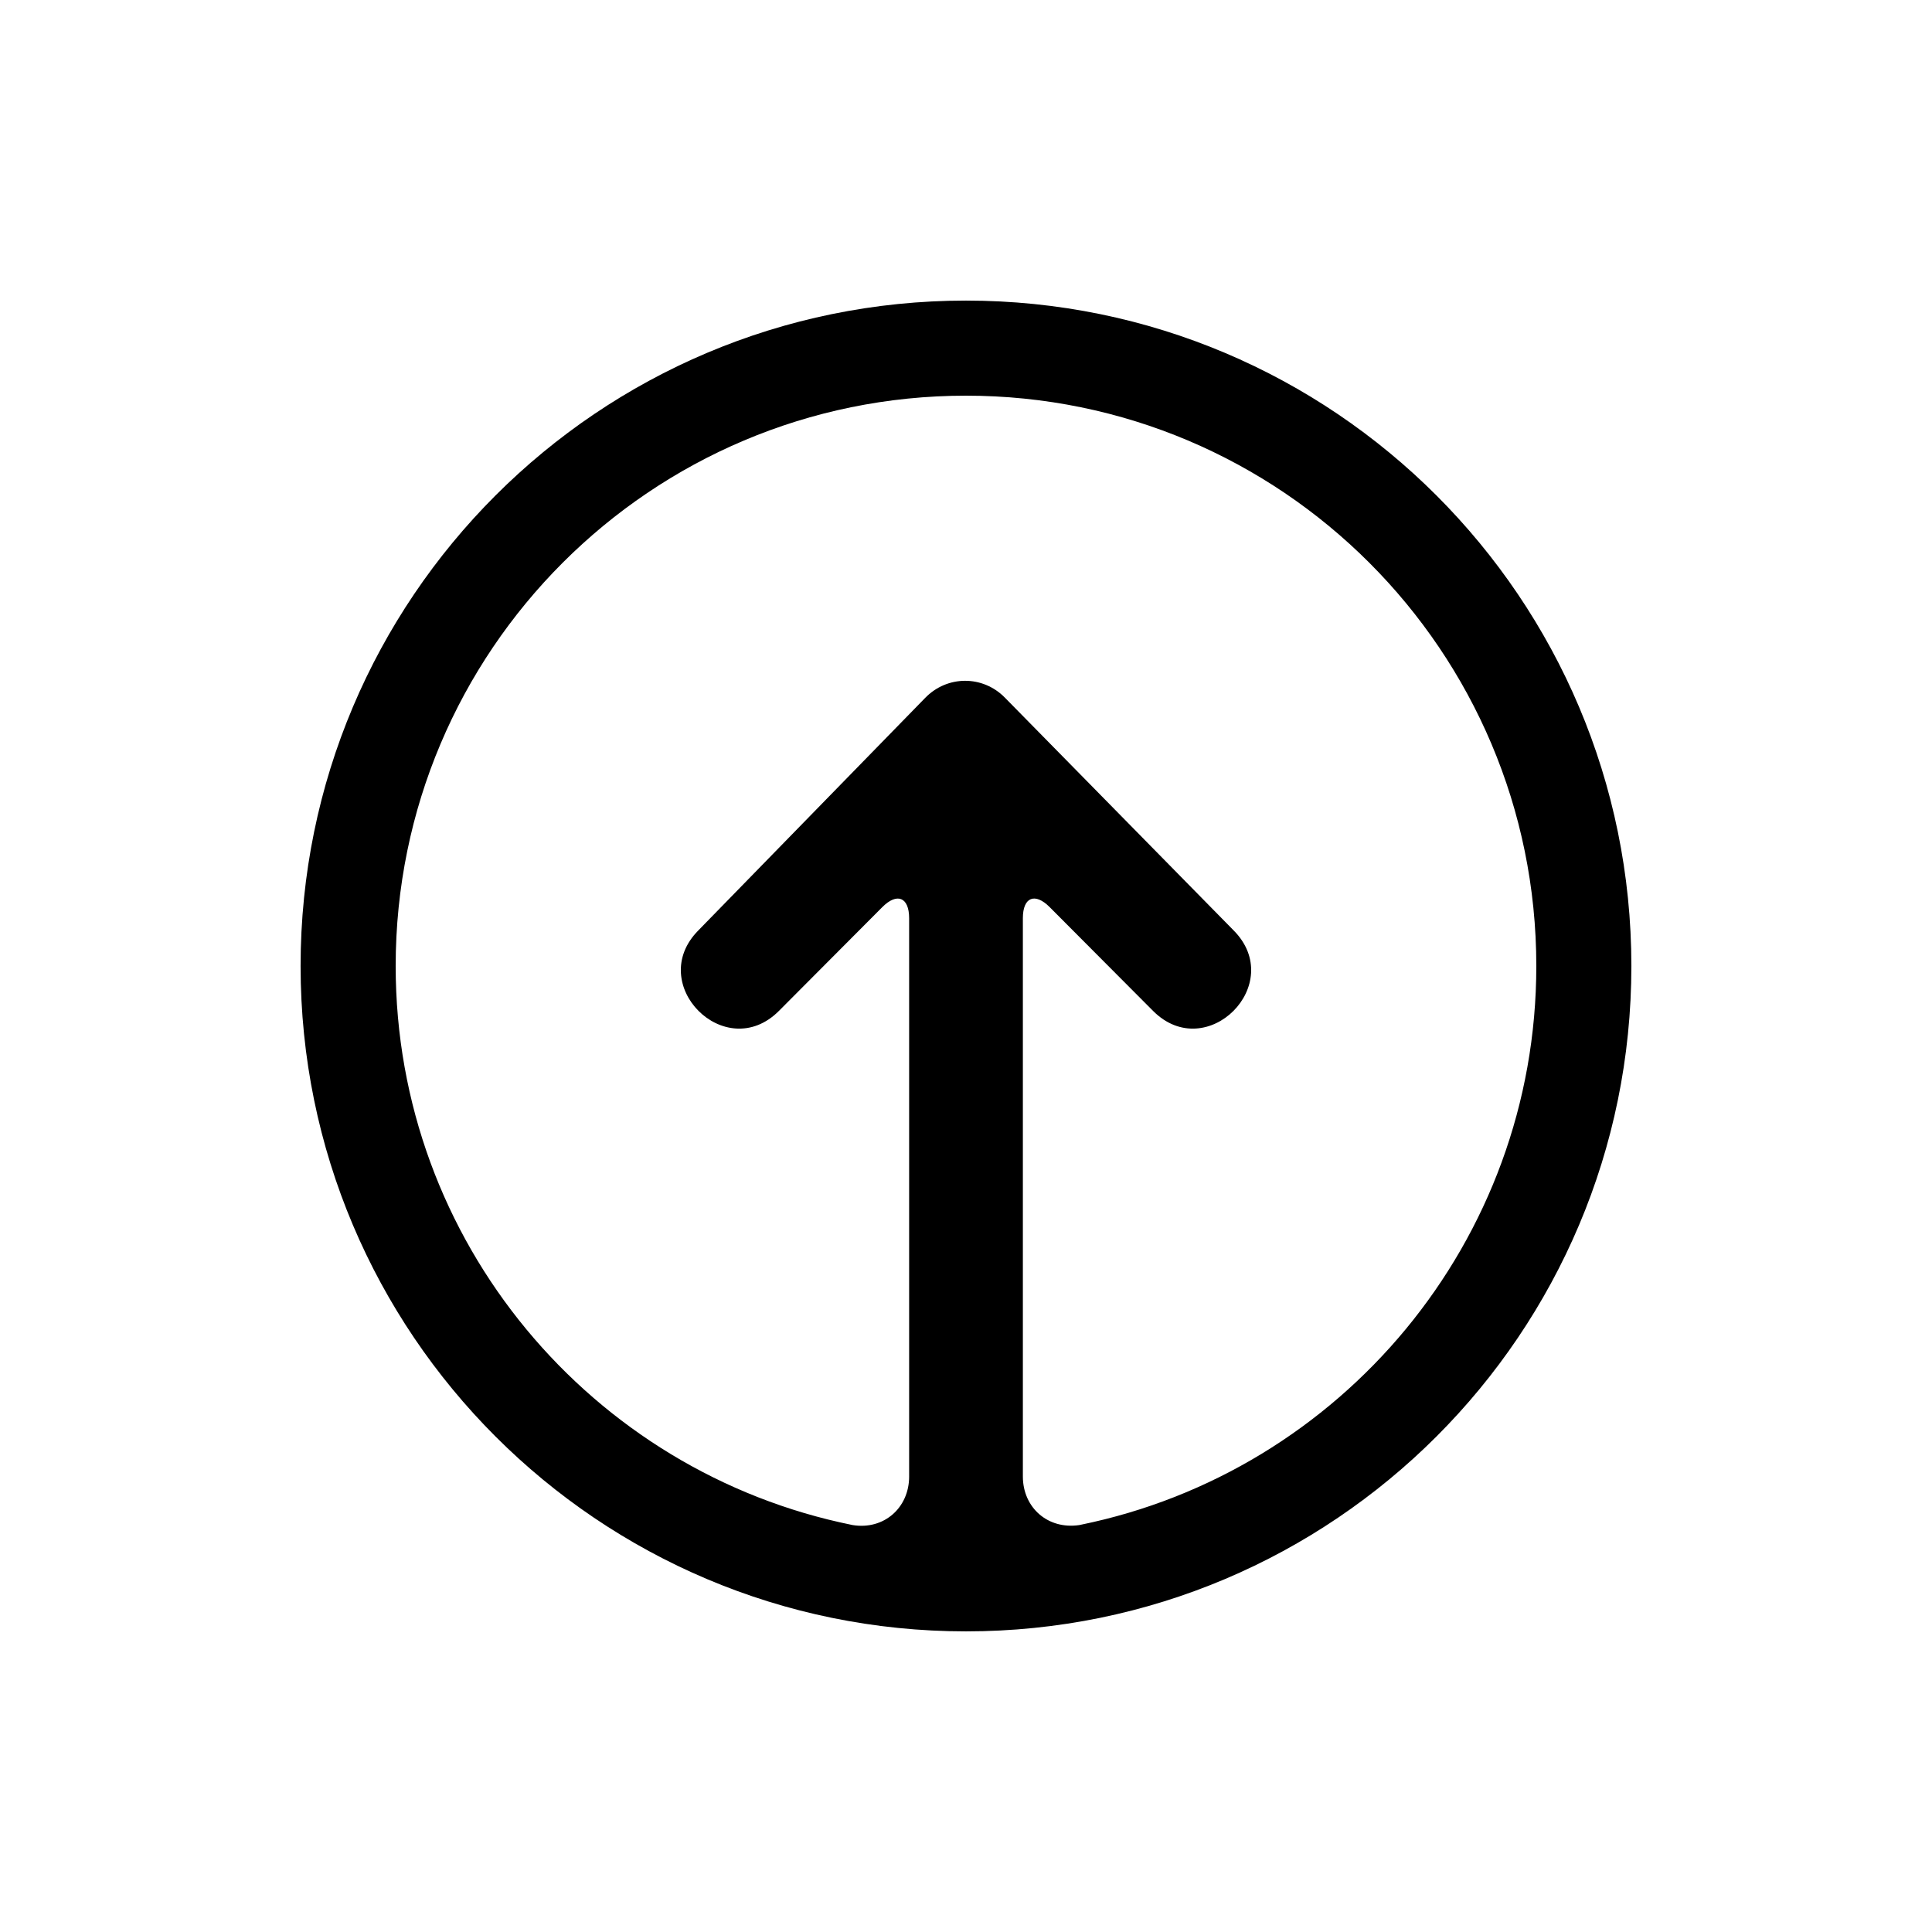
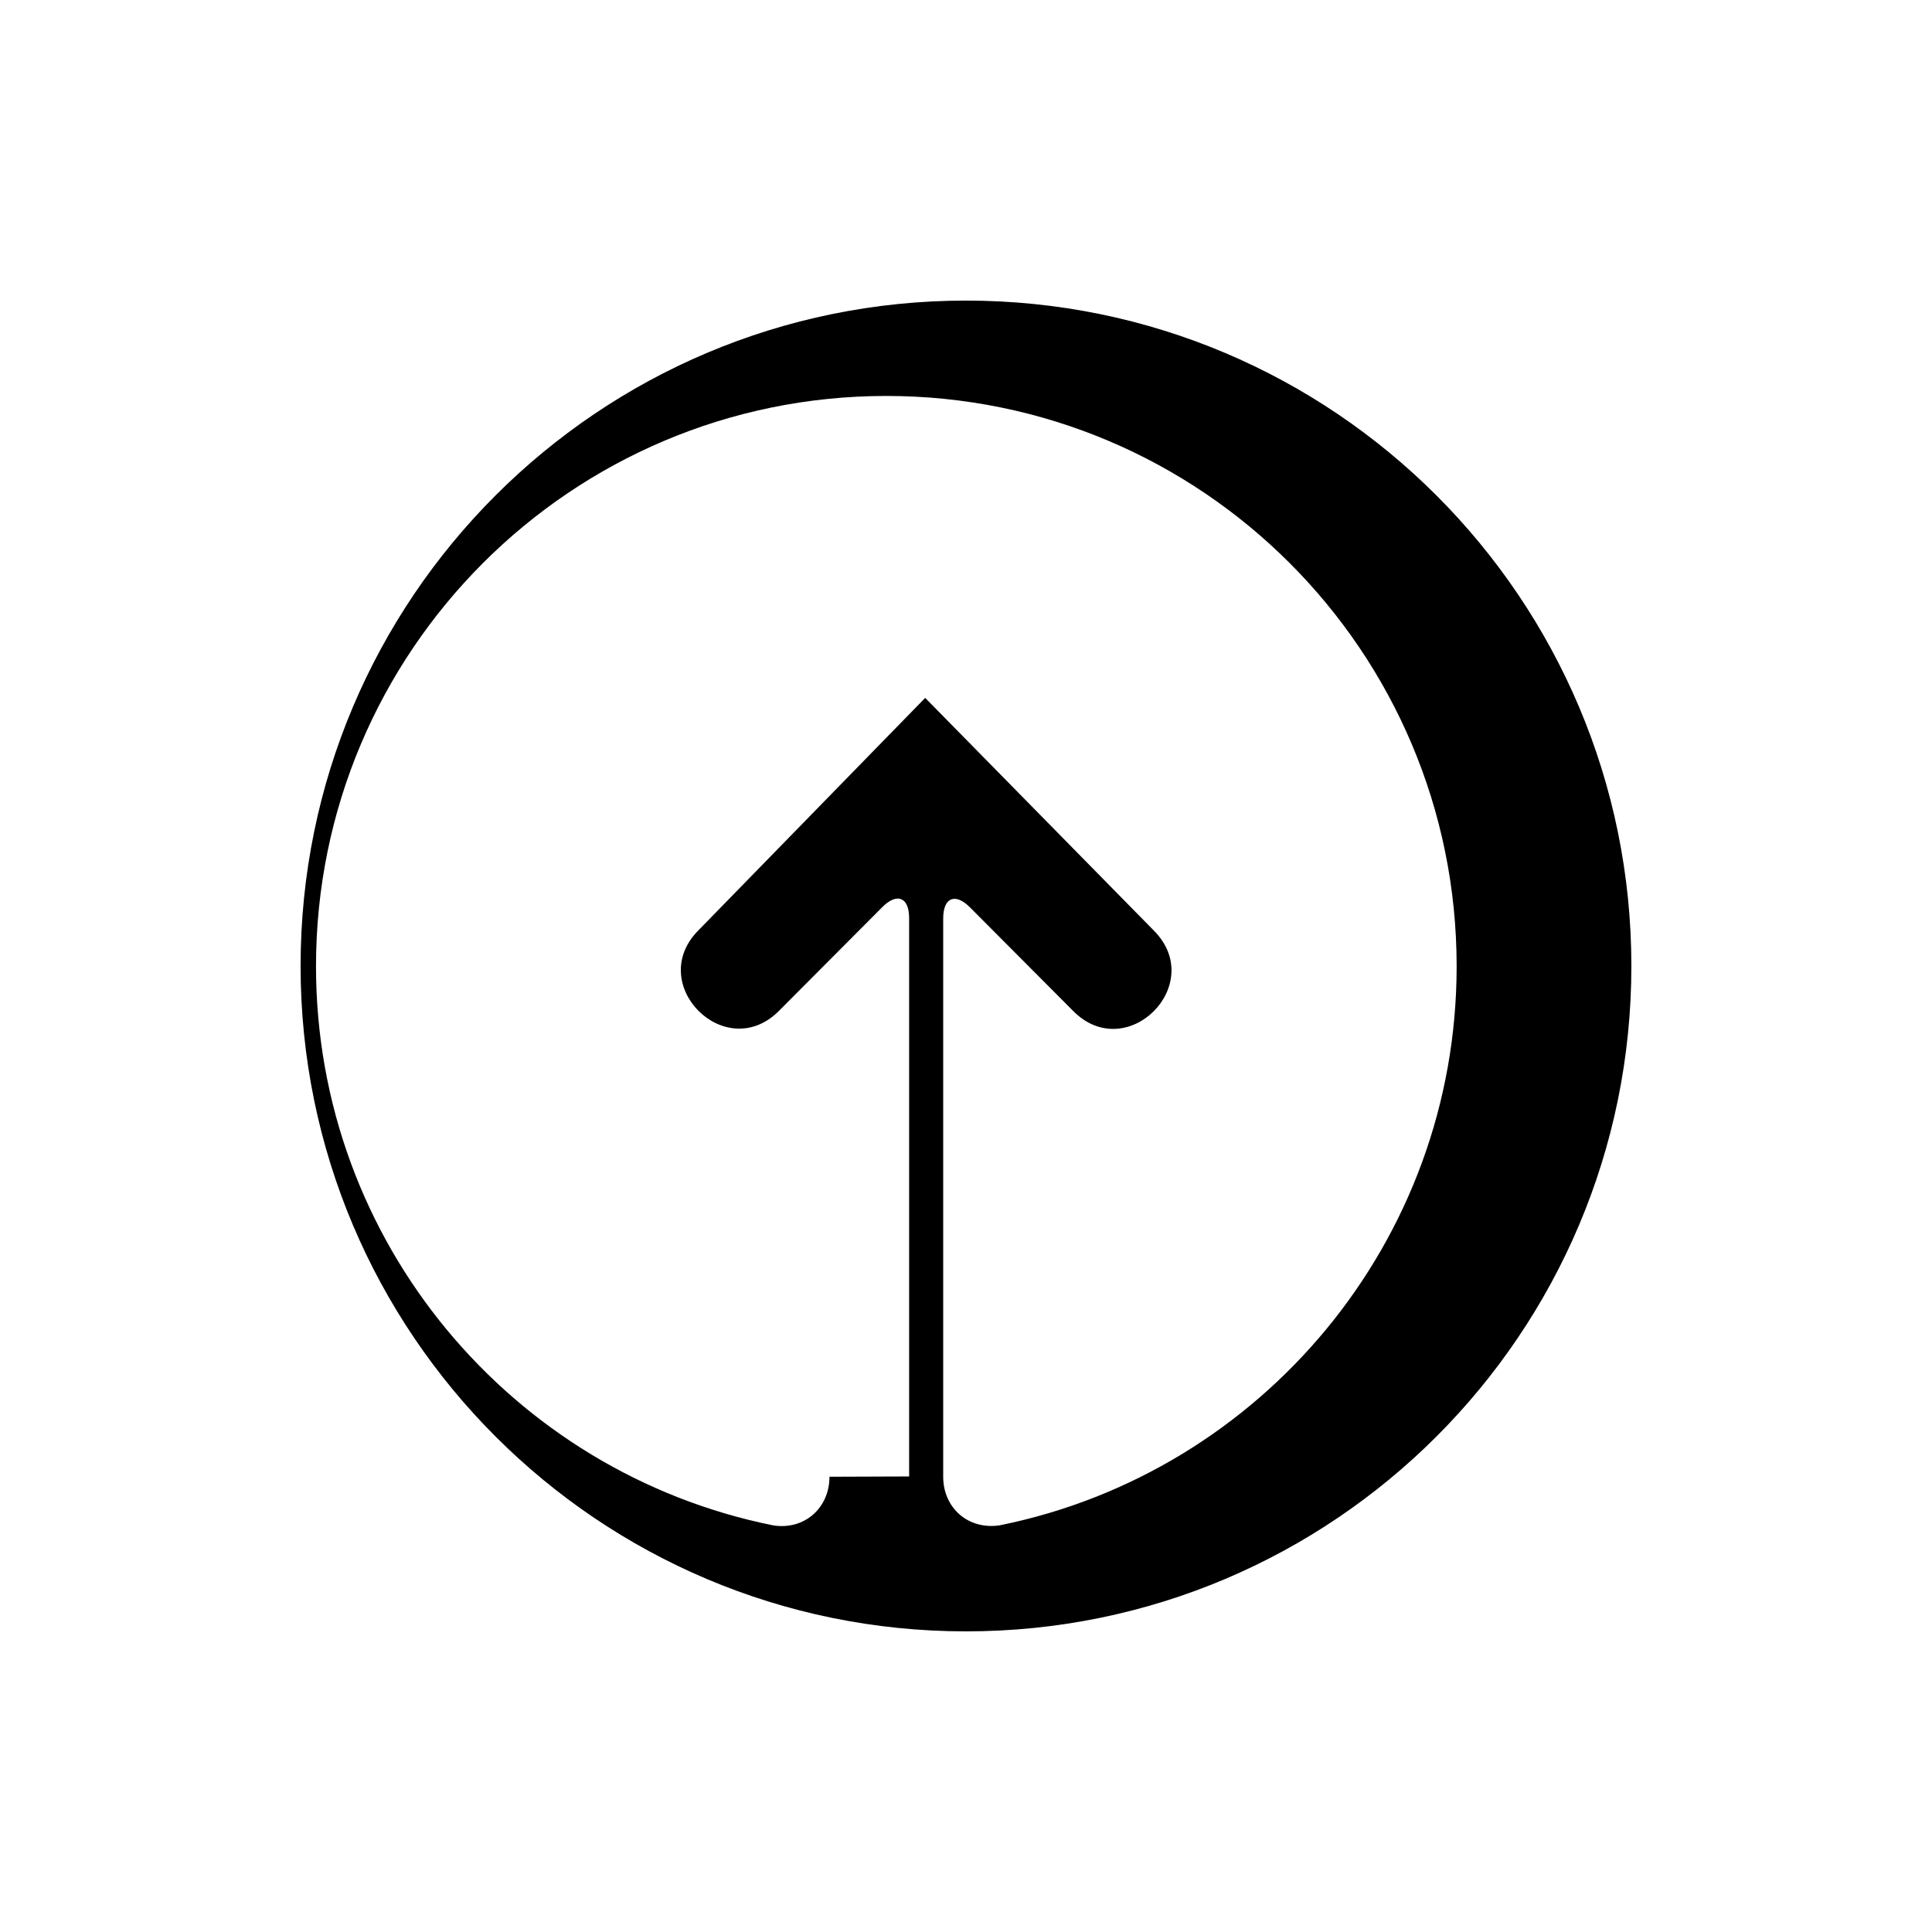
<svg xmlns="http://www.w3.org/2000/svg" fill="#000000" width="800px" height="800px" version="1.1" viewBox="144 144 512 512">
-   <path d="m400 576.33c-97.387 0-176.34-78.949-176.34-176.33 0-97.387 78.949-176.34 176.34-176.34 97.383 0 176.33 78.949 176.33 176.34 0 97.383-78.949 176.33-176.33 176.33zm-15.07-41.055v-147.95c0-5.547-3.191-6.871-7.133-2.906l-27.371 27.48c-14.207 14.25-35.52-7.129-21.312-21.375l60.07-61.574c5.844-6.023 15.277-6.031 21.113-0.074l60.586 61.648c14.211 14.246-7.102 35.625-21.312 21.375l-27.371-27.48c-3.934-3.965-7.129-2.664-7.129 2.906v147.95c0 8.324 6.688 14.121 14.934 12.883 0 0-4.648 0.953 0.363-0.07 68.918-14.059 120.77-75.02 120.77-148.09 0-83.477-67.668-151.14-151.14-151.14-83.477 0-151.14 67.668-151.14 151.14 0 73.152 51.973 134.17 121.01 148.14 4.938 1 0.113 0.023 0.113 0.023 8.219 1.332 14.953-4.531 14.953-12.883z" fill-rule="evenodd" />
+   <path d="m400 576.33c-97.387 0-176.34-78.949-176.34-176.33 0-97.387 78.949-176.34 176.34-176.34 97.383 0 176.33 78.949 176.33 176.34 0 97.383-78.949 176.33-176.33 176.33zm-15.07-41.055v-147.95c0-5.547-3.191-6.871-7.133-2.906l-27.371 27.48c-14.207 14.25-35.52-7.129-21.312-21.375l60.07-61.574l60.586 61.648c14.211 14.246-7.102 35.625-21.312 21.375l-27.371-27.48c-3.934-3.965-7.129-2.664-7.129 2.906v147.95c0 8.324 6.688 14.121 14.934 12.883 0 0-4.648 0.953 0.363-0.07 68.918-14.059 120.77-75.02 120.77-148.09 0-83.477-67.668-151.14-151.14-151.14-83.477 0-151.14 67.668-151.14 151.14 0 73.152 51.973 134.17 121.01 148.14 4.938 1 0.113 0.023 0.113 0.023 8.219 1.332 14.953-4.531 14.953-12.883z" fill-rule="evenodd" />
</svg>